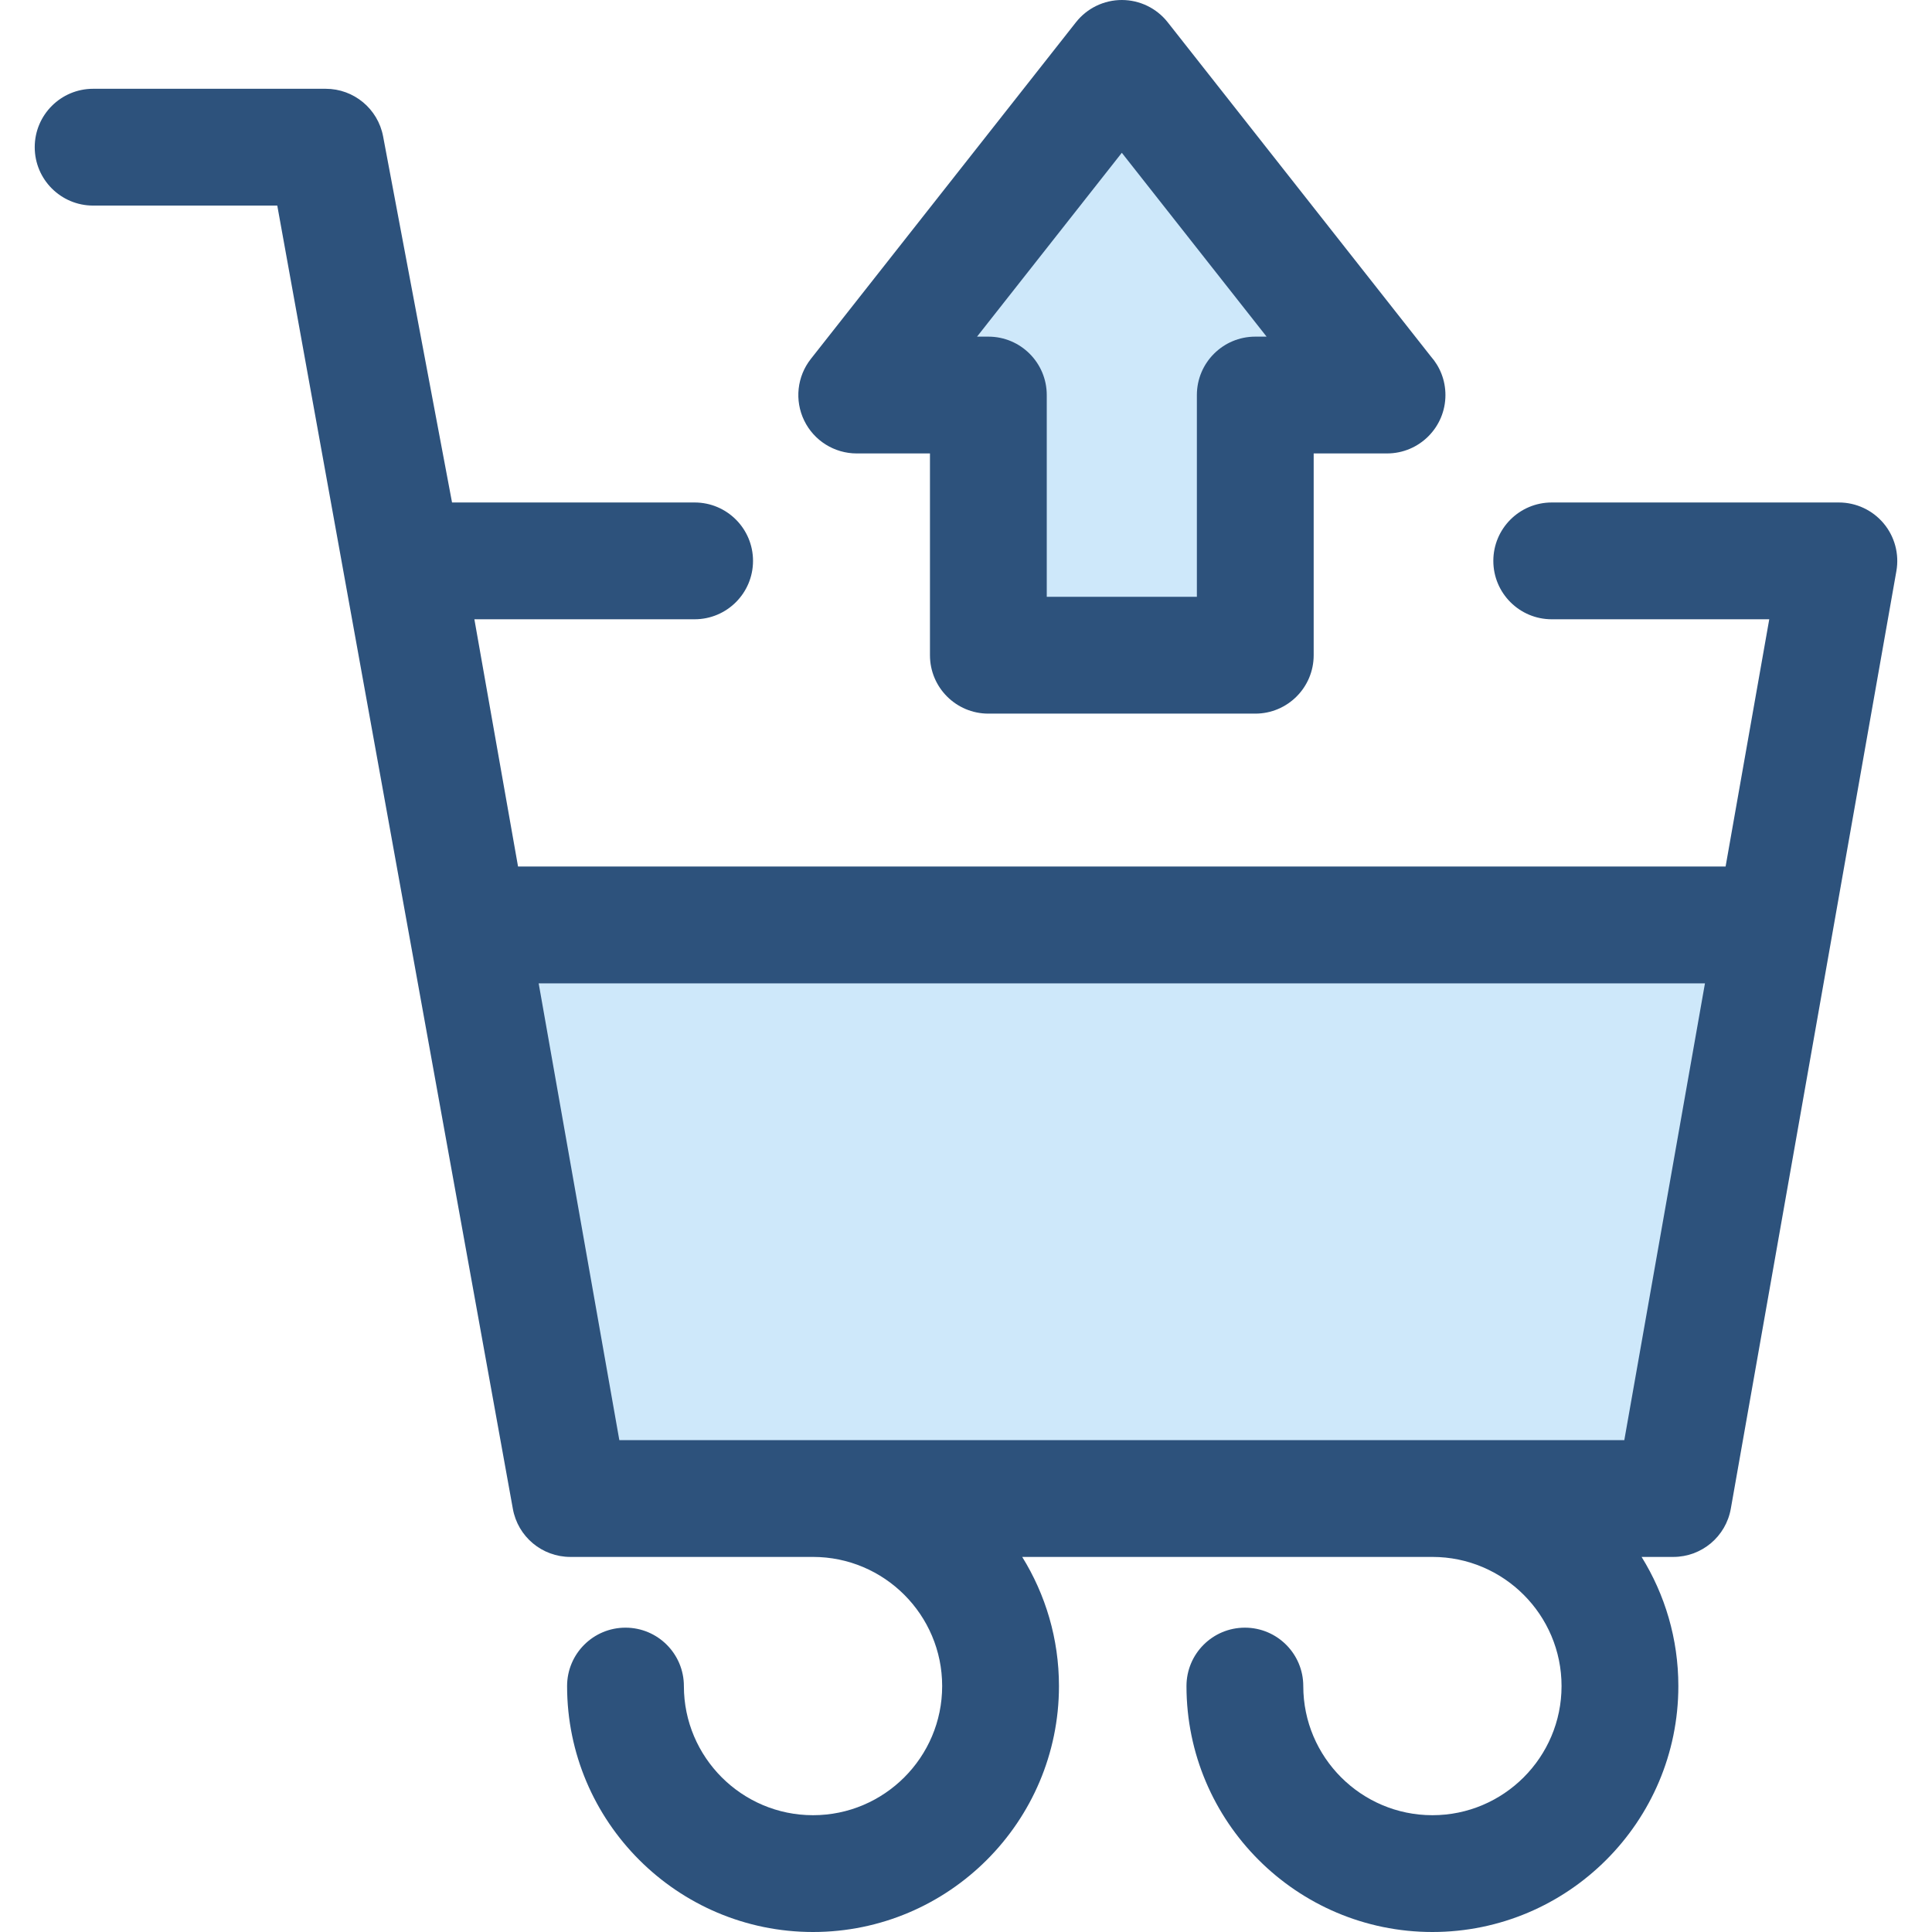
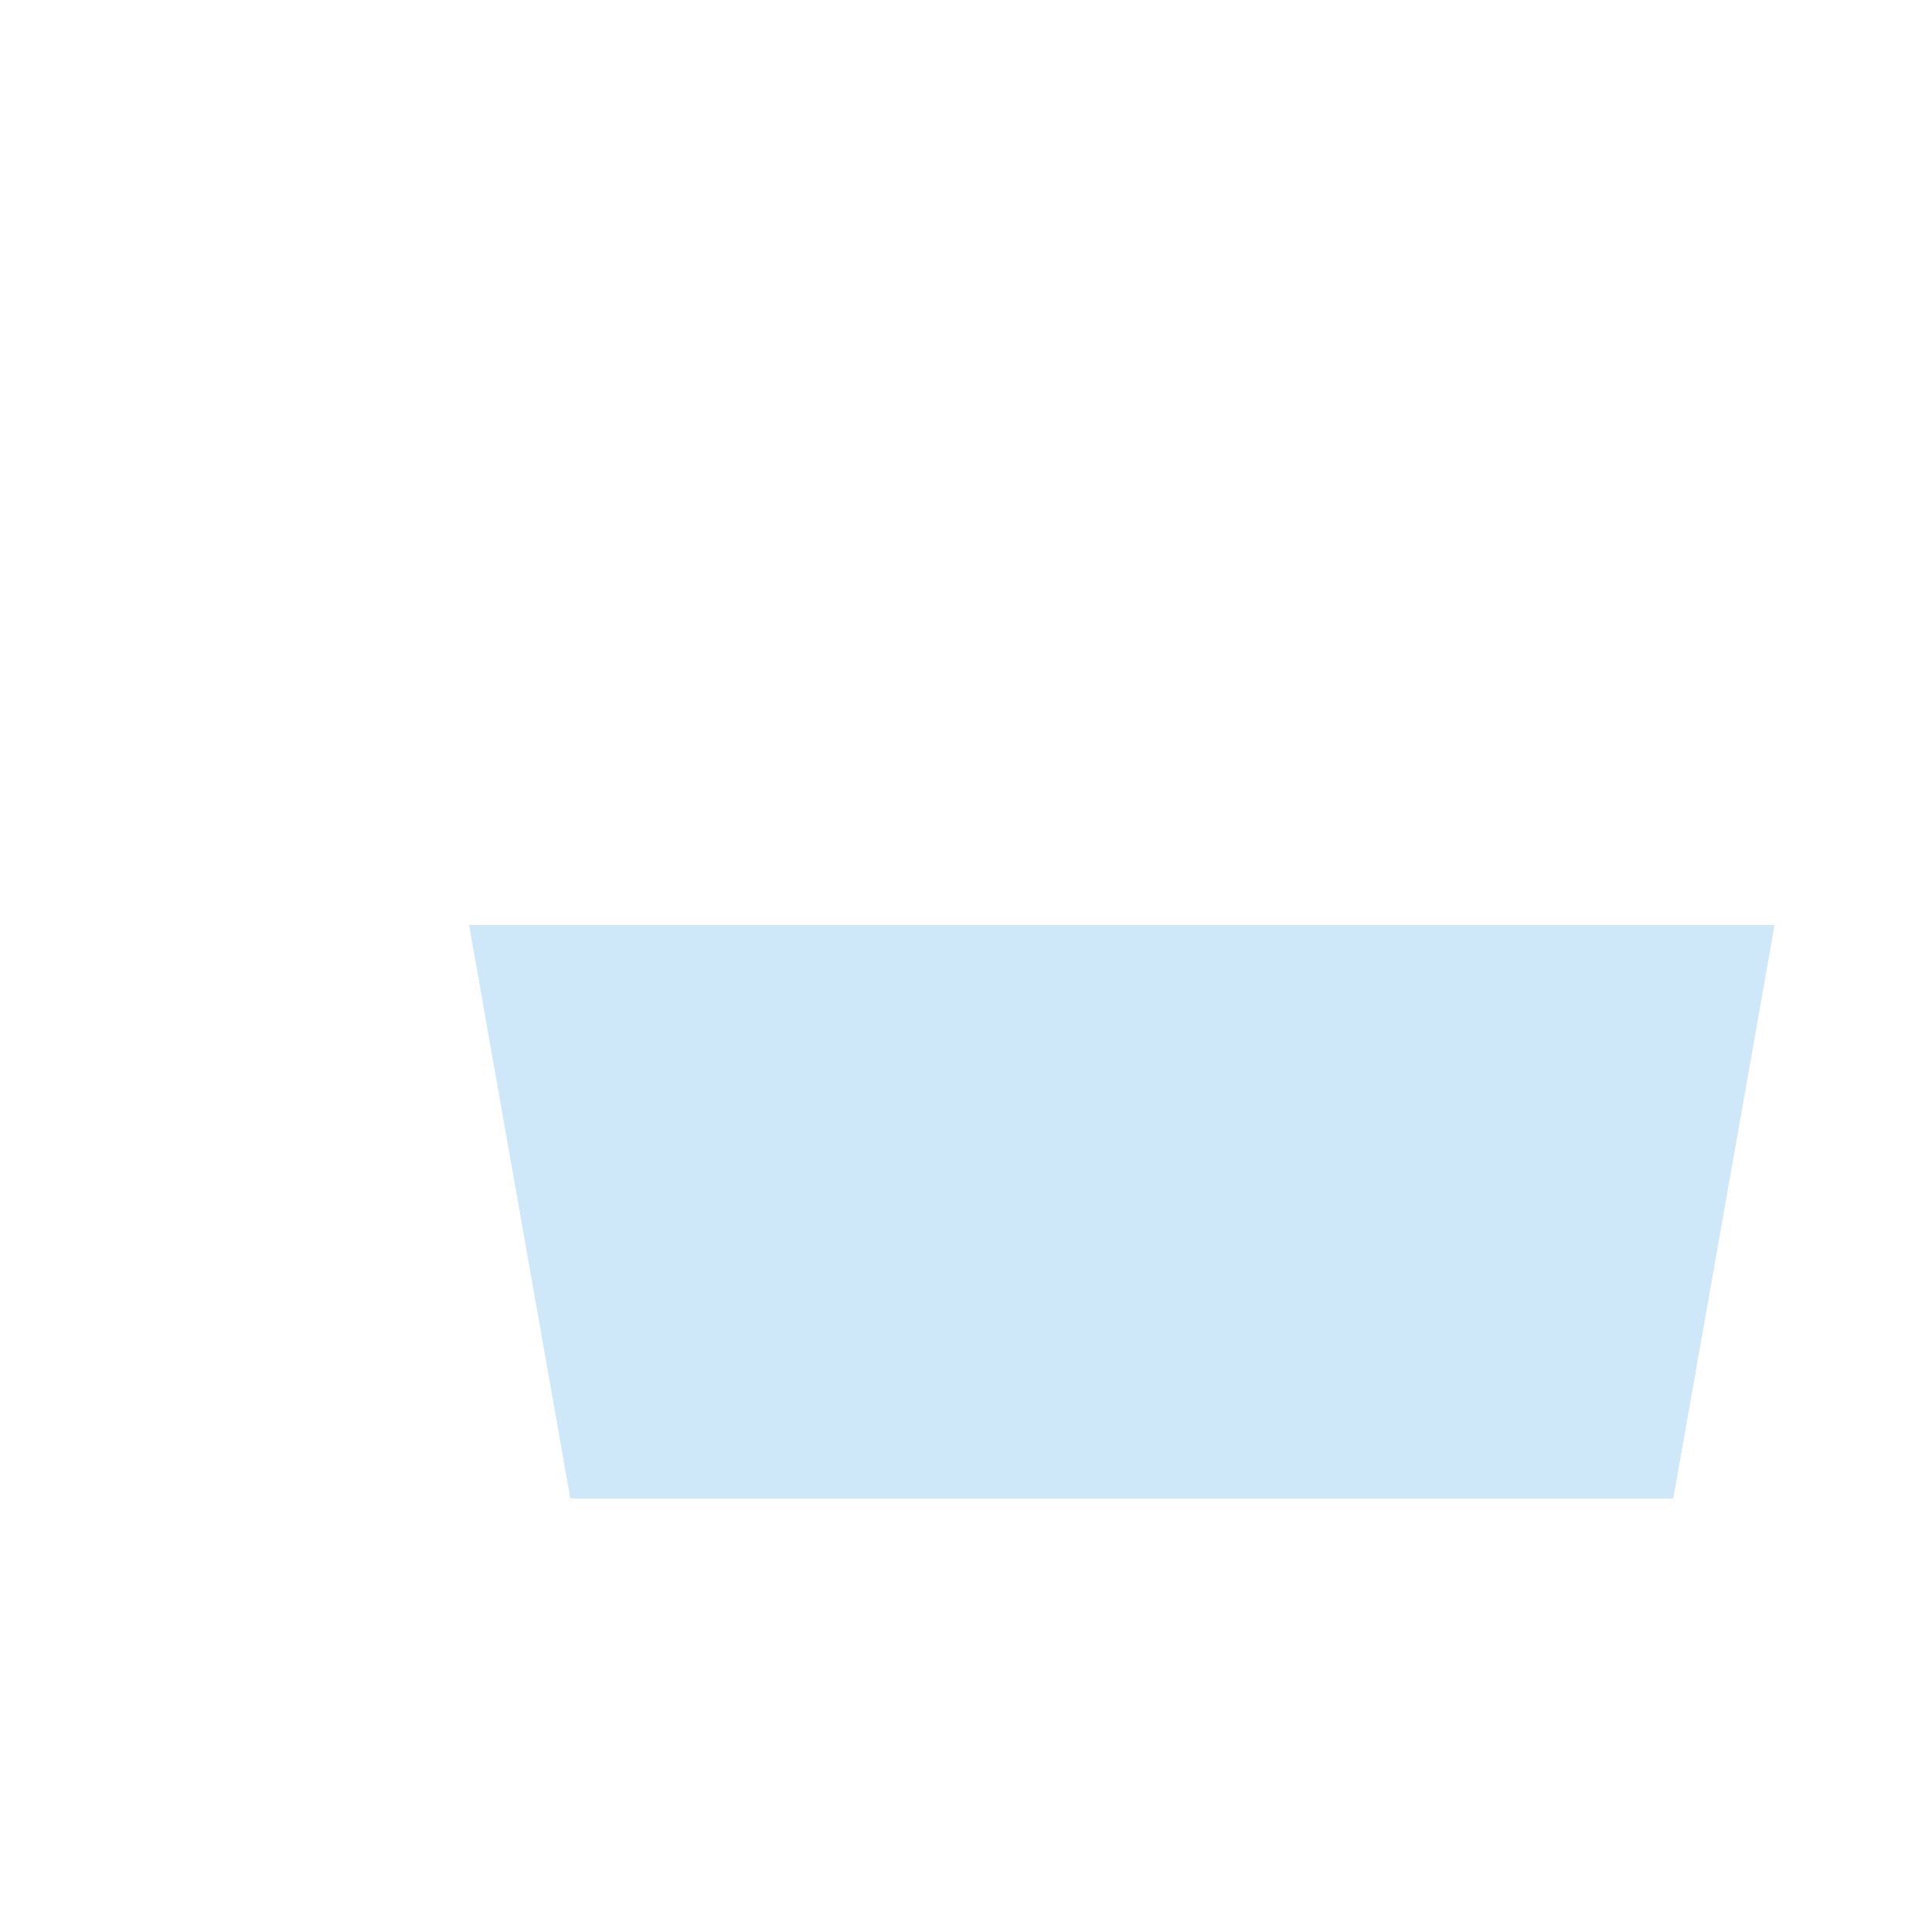
<svg xmlns="http://www.w3.org/2000/svg" version="1.1" id="Layer_1" x="0px" y="0px" viewBox="0 0 512 512" style="enable-background:new 0 0 512 512;" xml:space="preserve">
  <polygon style="fill:#CEE8FA;" points="151.147,397.125 443.44,397.125 470.282,245.119 124.305,245.119 " />
-   <path style="fill:#2D527C;" d="M499.176,138.692c-2.94-3.505-7.282-5.53-11.856-5.53h-76.096c-8.546,0-15.476,6.929-15.476,15.476  s6.93,15.476,15.476,15.476h57.647l-11.572,65.527H137.287l-11.572-65.527h58.367c8.546,0,15.476-6.929,15.476-15.476  c0-8.547-6.93-15.476-15.476-15.476h-64.288L101.526,36.14c-1.377-7.314-7.766-12.611-15.208-12.611H24.679  c-8.546,0-15.476,6.929-15.476,15.476s6.93,15.476,15.476,15.476h48.802l62.425,345.336c1.306,7.395,7.732,12.785,15.241,12.785  h64.313c18.87,0,34.224,15.352,34.224,34.222c0,18.87-15.354,34.224-34.224,34.224s-34.222-15.352-34.222-34.224  c0-8.547-6.93-15.476-15.476-15.476s-15.476,6.929-15.476,15.476c0,35.939,29.238,65.176,65.175,65.176s65.176-29.237,65.176-65.176  c0-12.546-3.572-24.27-9.739-34.222h108.707c18.87,0,34.222,15.352,34.222,34.222c0,18.87-15.352,34.224-34.222,34.224  c-18.87,0-34.222-15.352-34.222-34.224c0-8.547-6.93-15.476-15.476-15.476s-15.476,6.929-15.476,15.476  c0,35.939,29.237,65.176,65.175,65.176s65.175-29.237,65.175-65.176c0-12.546-3.572-24.27-9.739-34.222h8.402  c7.509,0,13.935-5.39,15.241-12.785l26.842-152.007l17.038-96.478C503.355,146.825,502.117,142.198,499.176,138.692z   M430.459,381.649H164.13l-21.377-121.054h309.08L430.459,381.649z" />
-   <polygon style="fill:#CEE8FA;" points="261.927,104.69 261.927,173.642 332.661,173.642 332.661,104.69 367.547,104.69   297.293,15.476 227.041,104.69 " />
-   <path style="fill:#2D527C;" d="M332.661,189.118h-70.735c-8.546,0-15.476-6.929-15.476-15.476v-53.476h-19.409  c-5.927,0-11.335-3.386-13.922-8.718c-2.589-5.333-1.904-11.675,1.764-16.332l70.254-89.214C288.071,2.174,292.551,0,297.295,0  s9.224,2.174,12.158,5.901l69.728,88.545c2.411,2.728,3.874,6.316,3.874,10.244c0,8.547-6.929,15.476-15.476,15.476  c-0.008,0-0.02,0-0.031,0h-19.41v53.476C348.137,182.19,341.208,189.118,332.661,189.118z M277.402,158.166h39.783V104.69  c0-8.547,6.93-15.476,15.476-15.476h2.999l-38.367-48.722l-38.367,48.722h2.999c8.546,0,15.476,6.929,15.476,15.476V158.166z" />
  <g>
</g>
  <g>
</g>
  <g>
</g>
  <g>
</g>
  <g>
</g>
  <g>
</g>
  <g>
</g>
  <g>
</g>
  <g>
</g>
  <g>
</g>
  <g>
</g>
  <g>
</g>
  <g>
</g>
  <g>
</g>
  <g>
</g>
</svg>